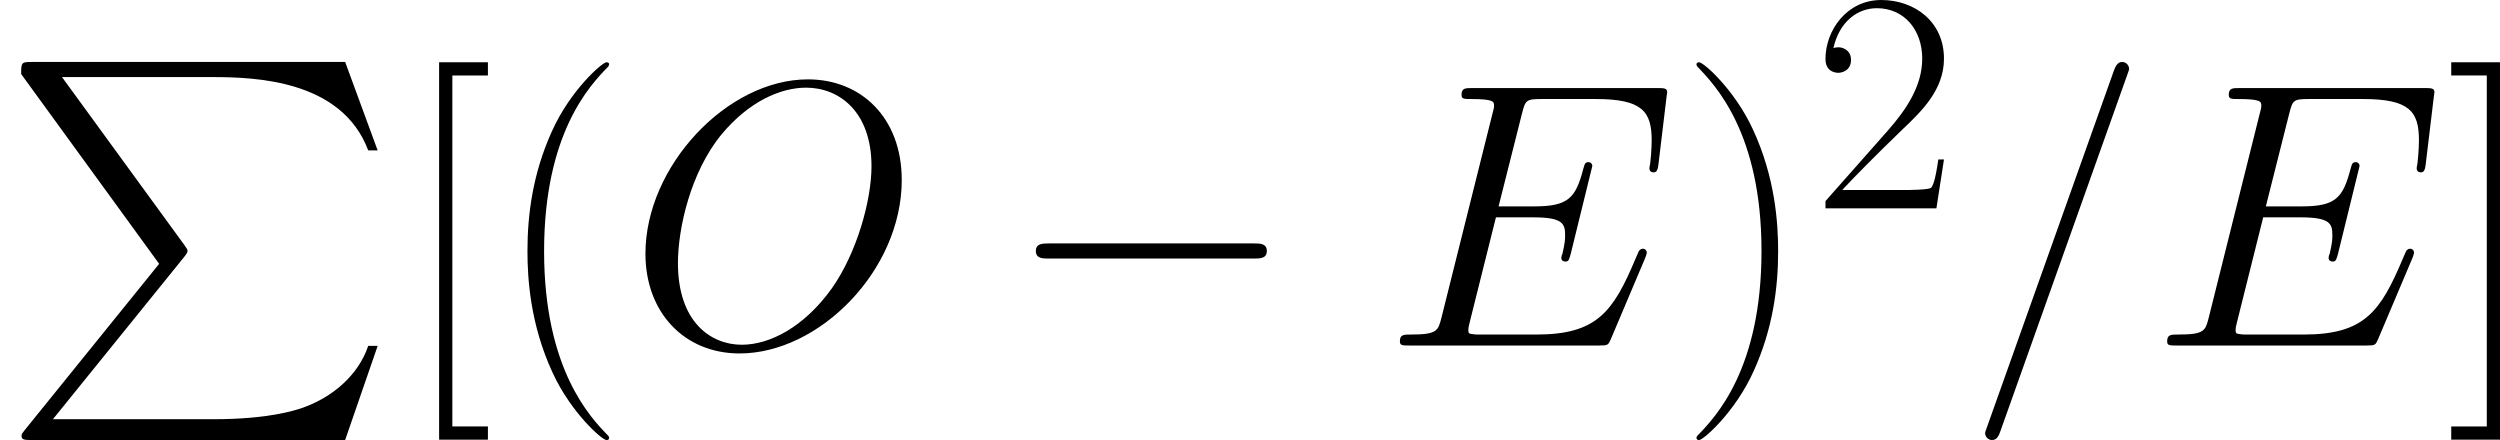
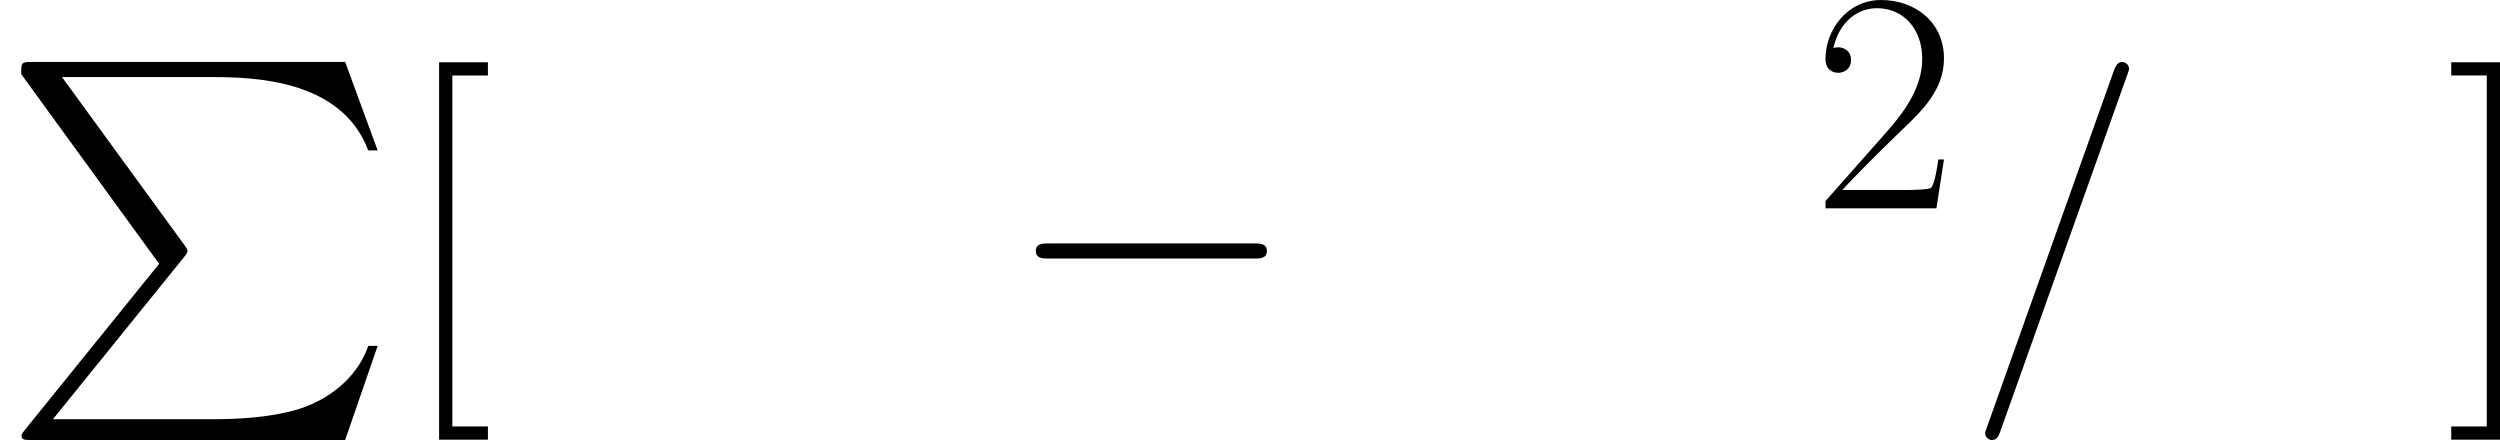
<svg xmlns="http://www.w3.org/2000/svg" xmlns:xlink="http://www.w3.org/1999/xlink" width="185.227pt" height="32.6pt" viewBox="-.239 -.227 185.227 32.6">
  <defs>
    <path id="g1-0" d="M16.335-5.701C16.756-5.701 17.202-5.701 17.202-6.197S16.756-6.693 16.335-6.693H2.925c-.421.0-.868.0-.868.496s.446.496.868.496H16.335z" />
    <path id="g0-80" d="M10.435 13.236 1.636 24.118c-.198.248-.223.297-.223.397C1.413 24.787 1.636 24.787 2.082 24.787H22.631l2.132-6.172H24.143C23.523 20.474 21.862 21.986 19.755 22.705 19.359 22.829 17.648 23.424 14.005 23.424H3.47L12.071 12.79C12.245 12.567 12.294 12.493 12.294 12.394S12.27 12.27 12.121 12.047L4.065.991H13.881c2.826.0 8.527.174 10.262 4.809H24.762L22.631.0H2.082c-.669.0-.694.025-.694.793l9.047 12.443z" />
-     <path id="g3-40" d="M6.323 5.042C6.323 5.021 6.323 4.98 6.261 4.918 5.31 3.947 2.769 1.302 2.769-5.145s2.5-9.071 3.513-10.104C6.281-15.27 6.323-15.311 6.323-15.373S6.261-15.476 6.178-15.476c-.227.0-1.984 1.529-2.996 3.802C2.149-9.381 1.86-7.149 1.86-5.166c0 1.488.145 4.009 1.384 6.674C4.236 3.657 5.93 5.166 6.178 5.166c.103.0.145-.041.145-.124z" />
-     <path id="g3-41" d="M5.434-5.145C5.434-6.633 5.29-9.153 4.05-11.819c-.992-2.149-2.686-3.657-2.934-3.657C1.054-15.476.971-15.456.971-15.352.971-15.311.992-15.29 1.012-15.249c.992 1.033 3.513 3.657 3.513 10.083.0 6.447-2.5 9.071-3.513 10.104C.992 4.98.971 5.0.971 5.042c0 .103.083.124.145.124.227.0 1.984-1.529 2.996-3.802C5.145-.93 5.434-3.161 5.434-5.145z" />
    <path id="g3-50" d="M8.616-3.203H8.244C8.038-1.736 7.872-1.488 7.79-1.364c-.103.165-1.591.165-1.88.165H1.942c.744-.806 2.19-2.273 3.947-3.967C7.149-6.364 8.616-7.769 8.616-9.815c0-2.438-1.942-3.843-4.112-3.843-2.273.0-3.657 2.004-3.657 3.864.0.806.599.909.847.909.207.0.827-.124.827-.847.0-.641-.537-.827-.827-.827C1.57-10.559 1.446-10.538 1.364-10.497c.393-1.756 1.591-2.624 2.851-2.624 1.798.0 2.975 1.426 2.975 3.306.0 1.798-1.054 3.347-2.232 4.69L.847-.475V0H8.12L8.616-3.203z" />
    <path id="g3-91" d="M4.856 5.145V4.422H2.913V-14.753H4.856v-.723H2.19V5.145H4.856z" />
    <path id="g3-93" d="M2.955-15.476H.289v.723H2.232V4.422H.289v.723H2.955V-15.476z" />
    <use id="g4-40" xlink:href="#g3-40" transform="scale(1.2)" />
    <use id="g4-41" xlink:href="#g3-41" transform="scale(1.2)" />
    <use id="g4-91" xlink:href="#g3-91" transform="scale(1.2)" />
    <use id="g4-93" xlink:href="#g3-93" transform="scale(1.2)" />
    <path id="g2-61" d="M10.634-17.673C10.634-17.698 10.782-18.07 10.782-18.119 10.782-18.417 10.534-18.59 10.336-18.59c-.124.0-.347.0-.545.545L1.487 5.28c0 .025-.149.397-.149.446.0.297.248.471.446.471.149.0.372-.025.545-.545l8.304-23.325z" />
-     <path id="g2-69" d="M17.227-5.751C17.252-5.825 17.326-5.998 17.326-6.098 17.326-6.222 17.227-6.345 17.078-6.345 16.979-6.345 16.93-6.321 16.855-6.246 16.806-6.222 16.806-6.172 16.583-5.676c-1.462 3.47-2.528 4.957-6.494 4.957H6.469c-.347.0-.397.0-.545-.025C5.651-.768 5.627-.818 5.627-1.016 5.627-1.19 5.676-1.339 5.726-1.562L7.436-8.403H9.89c1.933.0 2.082.421 2.082 1.165.0.248.0.471-.174 1.215C11.749-5.924 11.724-5.825 11.724-5.751c0 .174.124.248.273.248C12.22-5.503 12.245-5.676 12.344-6.023l1.413-5.751c0-.124-.099-.248-.248-.248C13.286-12.022 13.261-11.923 13.162-11.576 12.666-9.667 12.17-9.122 9.964-9.122H7.61l1.537-6.098C9.37-16.087 9.419-16.161 10.435-16.161h3.545c3.049.0 3.668.818 3.668 2.702C17.648-13.435 17.648-12.741 17.549-11.923 17.524-11.823 17.5-11.675 17.5-11.625 17.5-11.427 17.624-11.352 17.772-11.352c.174.0.273-.099.322-.545L18.615-16.236C18.615-16.31 18.665-16.558 18.665-16.607 18.665-16.88 18.442-16.88 17.995-16.88H5.899c-.471.0-.719.0-.719.446C5.18-16.161 5.354-16.161 5.775-16.161 7.312-16.161 7.312-15.988 7.312-15.715 7.312-15.591 7.287-15.492 7.213-15.219L3.867-1.834C3.644-.967 3.594-.719 1.859-.719c-.471.0-.719.0-.719.446C1.14.0 1.289.0 1.785.0H14.228c.545.0.57-.025.744-.421l2.256-5.329z" />
-     <path id="g2-79" d="M17.995-10.857c0-4.09-2.677-6.593-6.147-6.593-5.304.0-10.658 5.701-10.658 11.427.0 3.892 2.578 6.544 6.172 6.544 5.205.0 10.634-5.428 10.634-11.377zM7.51-.05c-2.033.0-4.189-1.487-4.189-5.354.0-2.256.818-5.949 2.851-8.428 1.809-2.181 3.892-3.074 5.552-3.074 2.181.0 4.288 1.586 4.288 5.156.0 2.206-.942 5.651-2.603 8.006C11.6-1.215 9.345-.05 7.51-.05z" />
  </defs>
  <g id="page1" transform="matrix(1.13 0 0 1.13 -63.986 -60.636)">
    <use x="56.413" y="57.522" xlink:href="#g0-80" />
    <use x="82.577" y="76.113" xlink:href="#g4-91" />
    <use x="88.765" y="76.113" xlink:href="#g4-40" />
    <use x="97.543" y="76.113" xlink:href="#g2-79" />
    <use x="122.274" y="76.113" xlink:href="#g1-0" />
    <use x="147.061" y="76.113" xlink:href="#g2-69" />
    <use x="166.48" y="76.113" xlink:href="#g4-41" />
    <use x="175.258" y="67.118" xlink:href="#g3-50" />
    <use x="185.232" y="76.113" xlink:href="#g2-61" />
    <use x="197.368" y="76.113" xlink:href="#g2-69" />
    <use x="216.787" y="76.113" xlink:href="#g4-93" />
  </g>
</svg>